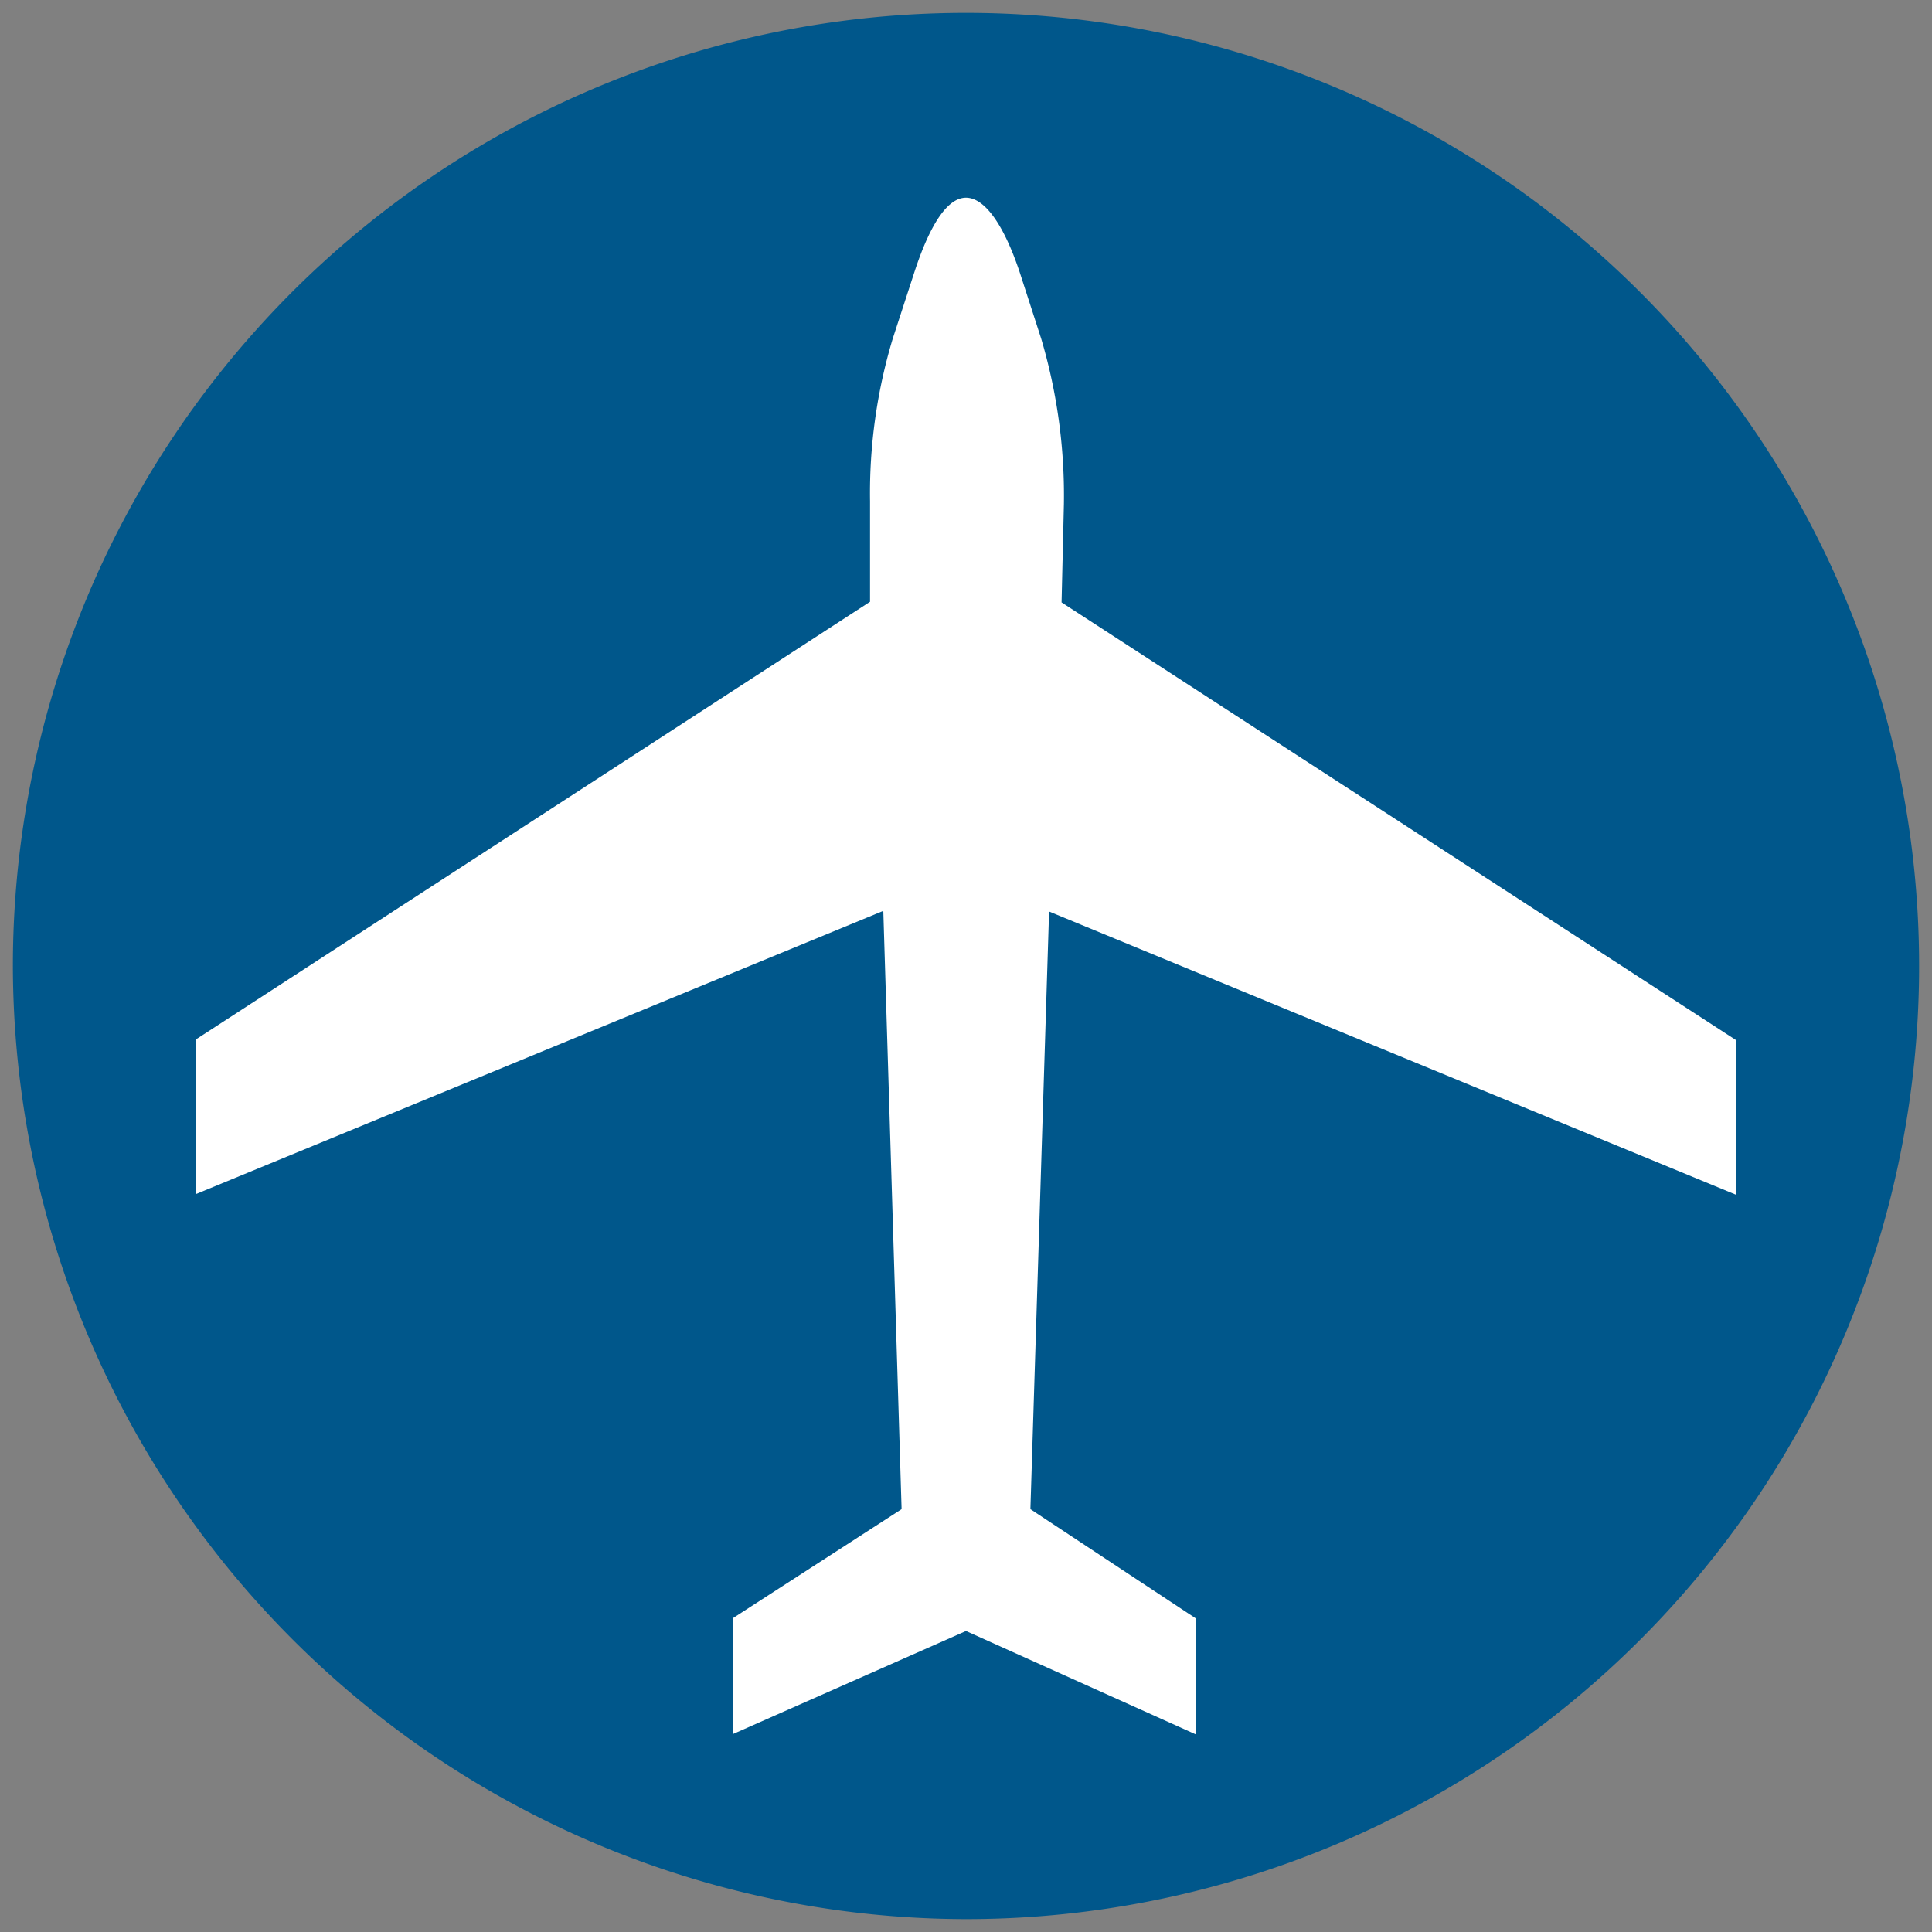
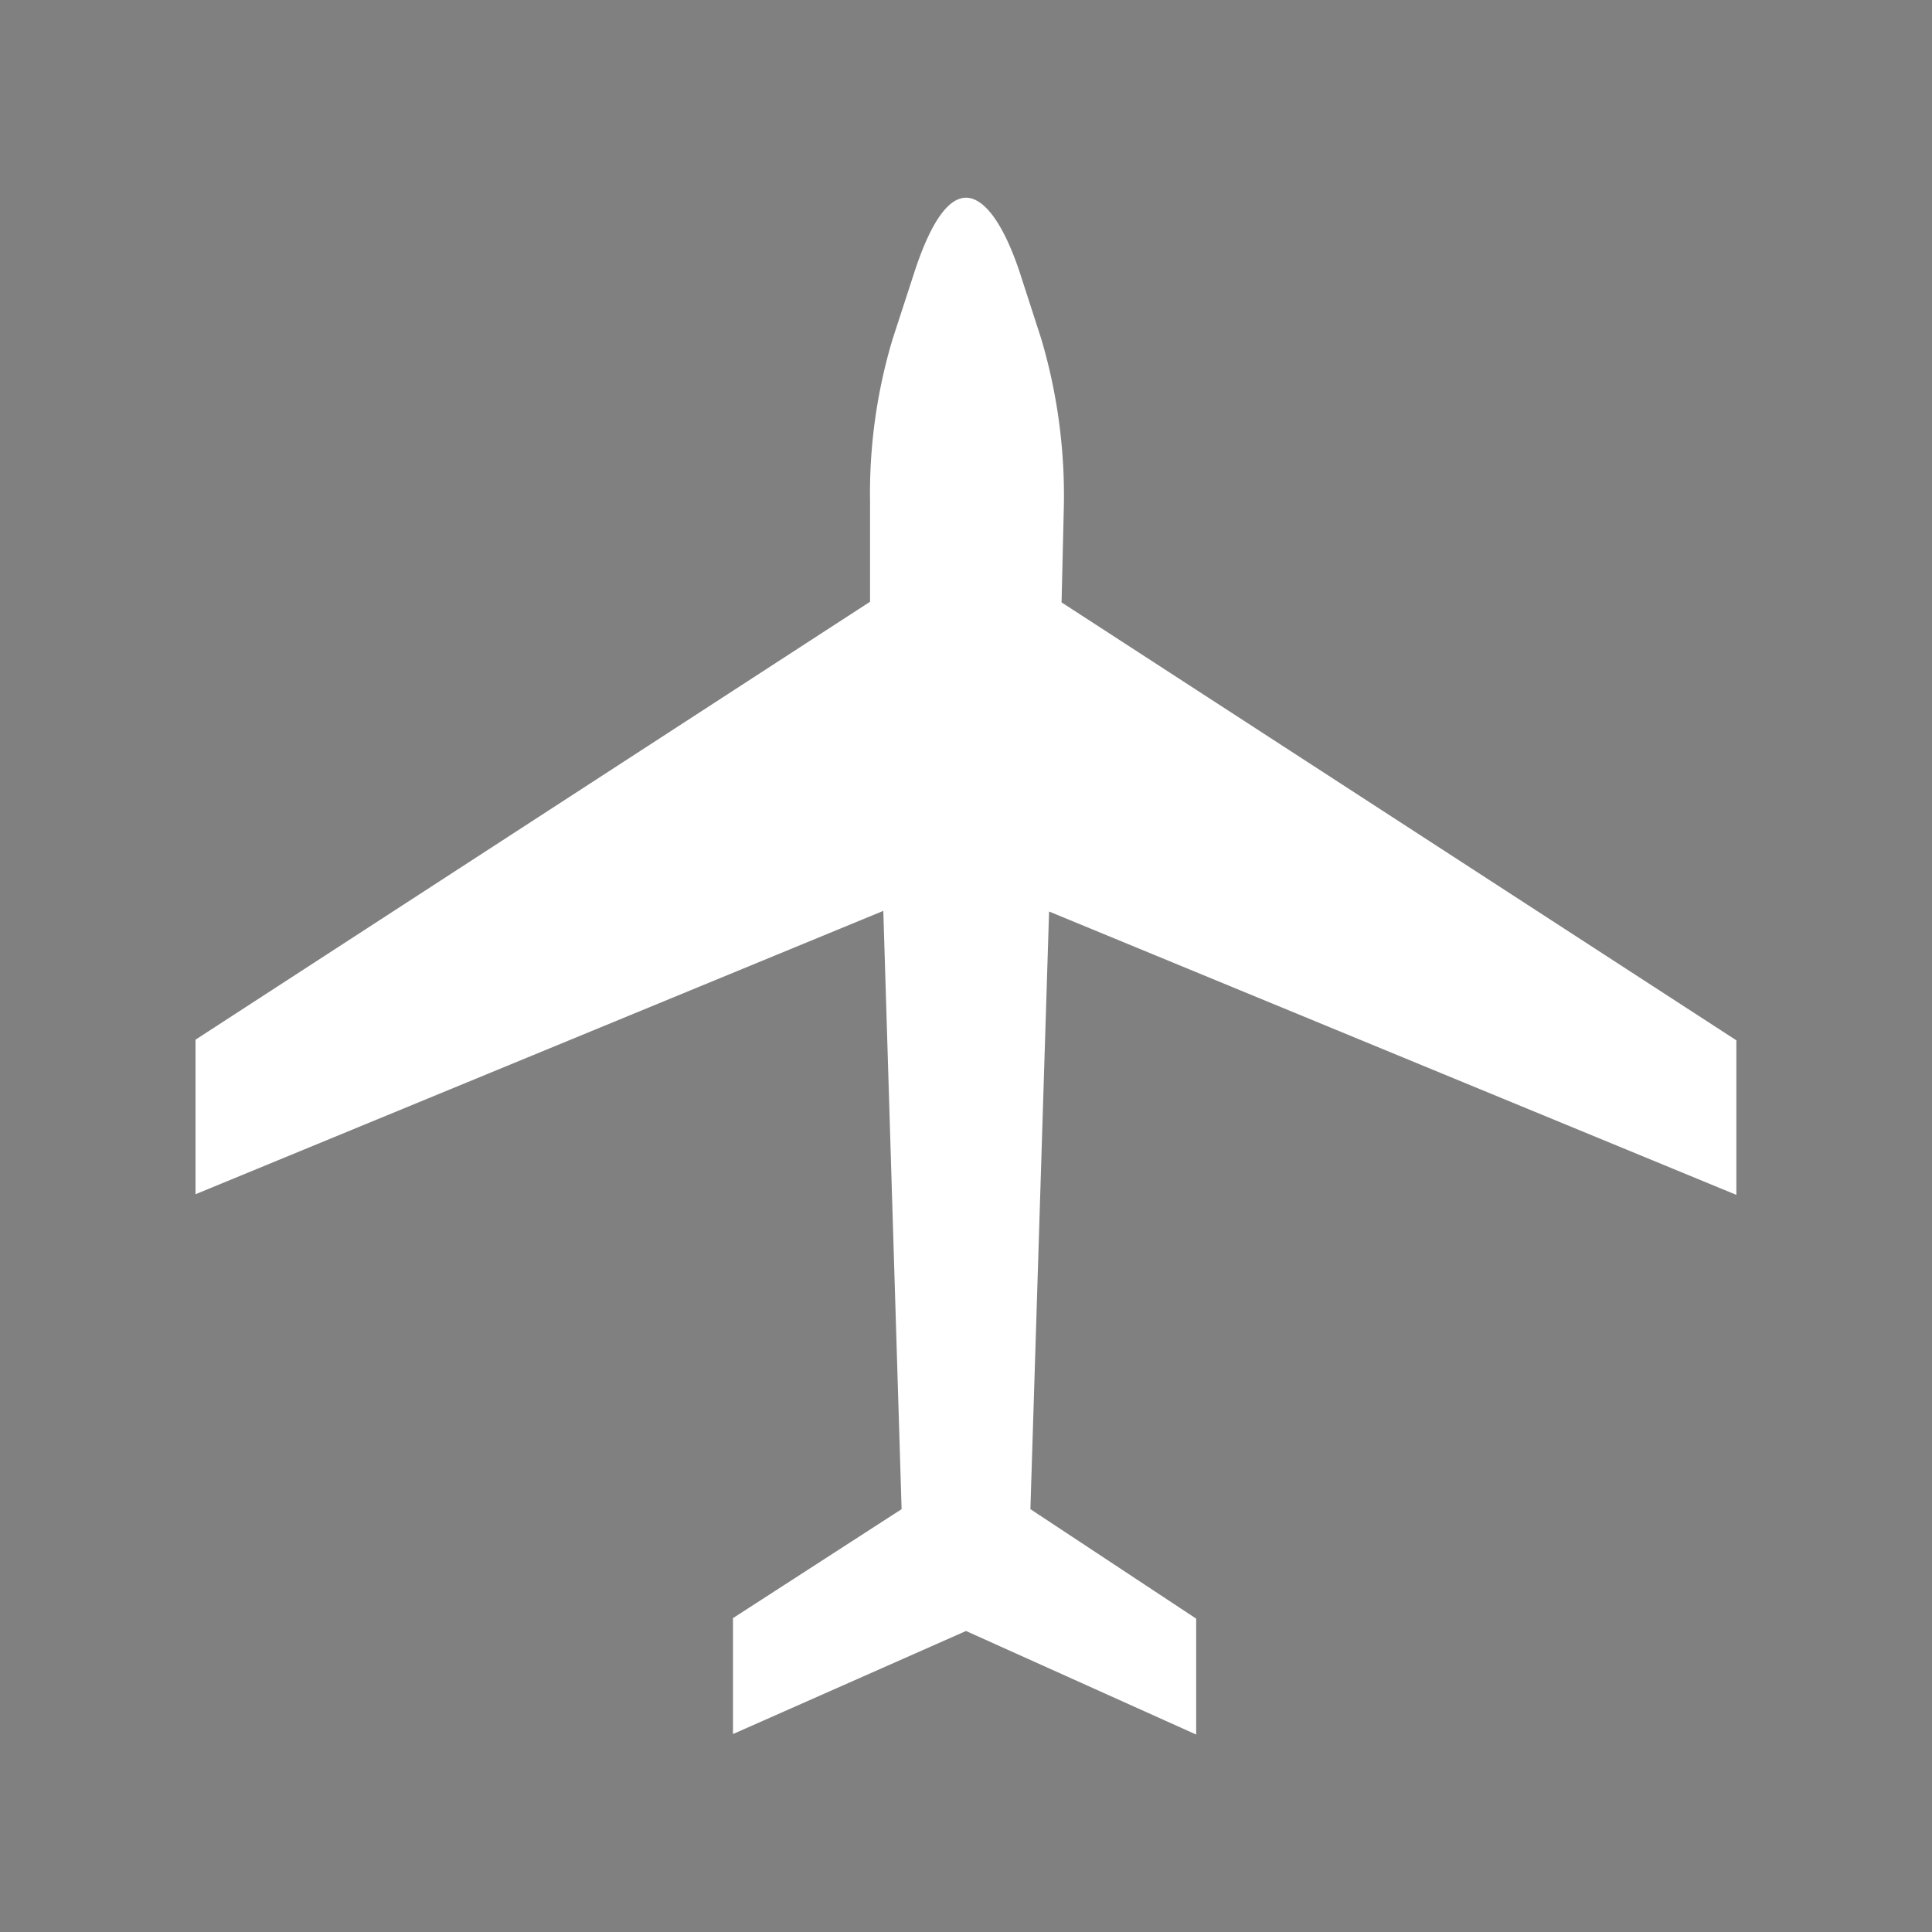
<svg xmlns="http://www.w3.org/2000/svg" id="Layer_1" data-name="Layer 1" viewBox="0 0 150 150">
  <rect x="0" y="0" width="150" height="150" fill="#808080" stroke="none" />
  <defs>
    <style>.cls-1{fill:#00578b;}.cls-1,.cls-2{fill-rule:evenodd;}.cls-2{fill:#fff;}</style>
  </defs>
-   <path class="cls-1" d="M75,149A74,74,0,1,0,1,75a74.14,74.14,0,0,0,74,74" />
  <path class="cls-2" d="M75,126.63l-18.09,8v-9L70,117.17,68.58,70.72l-53.4,22v-12l52.37-34V38.91A41.64,41.64,0,0,1,69.31,26.3L71,21.11c1.26-3.85,2.62-5.76,4-5.76s2.87,1.91,4.16,5.76l1.68,5.19a42.82,42.82,0,0,1,1.76,12.86l-.18,7.61,52.39,34v12l-53.36-22L80,117.17l12.87,8.5v9Z" />
</svg>